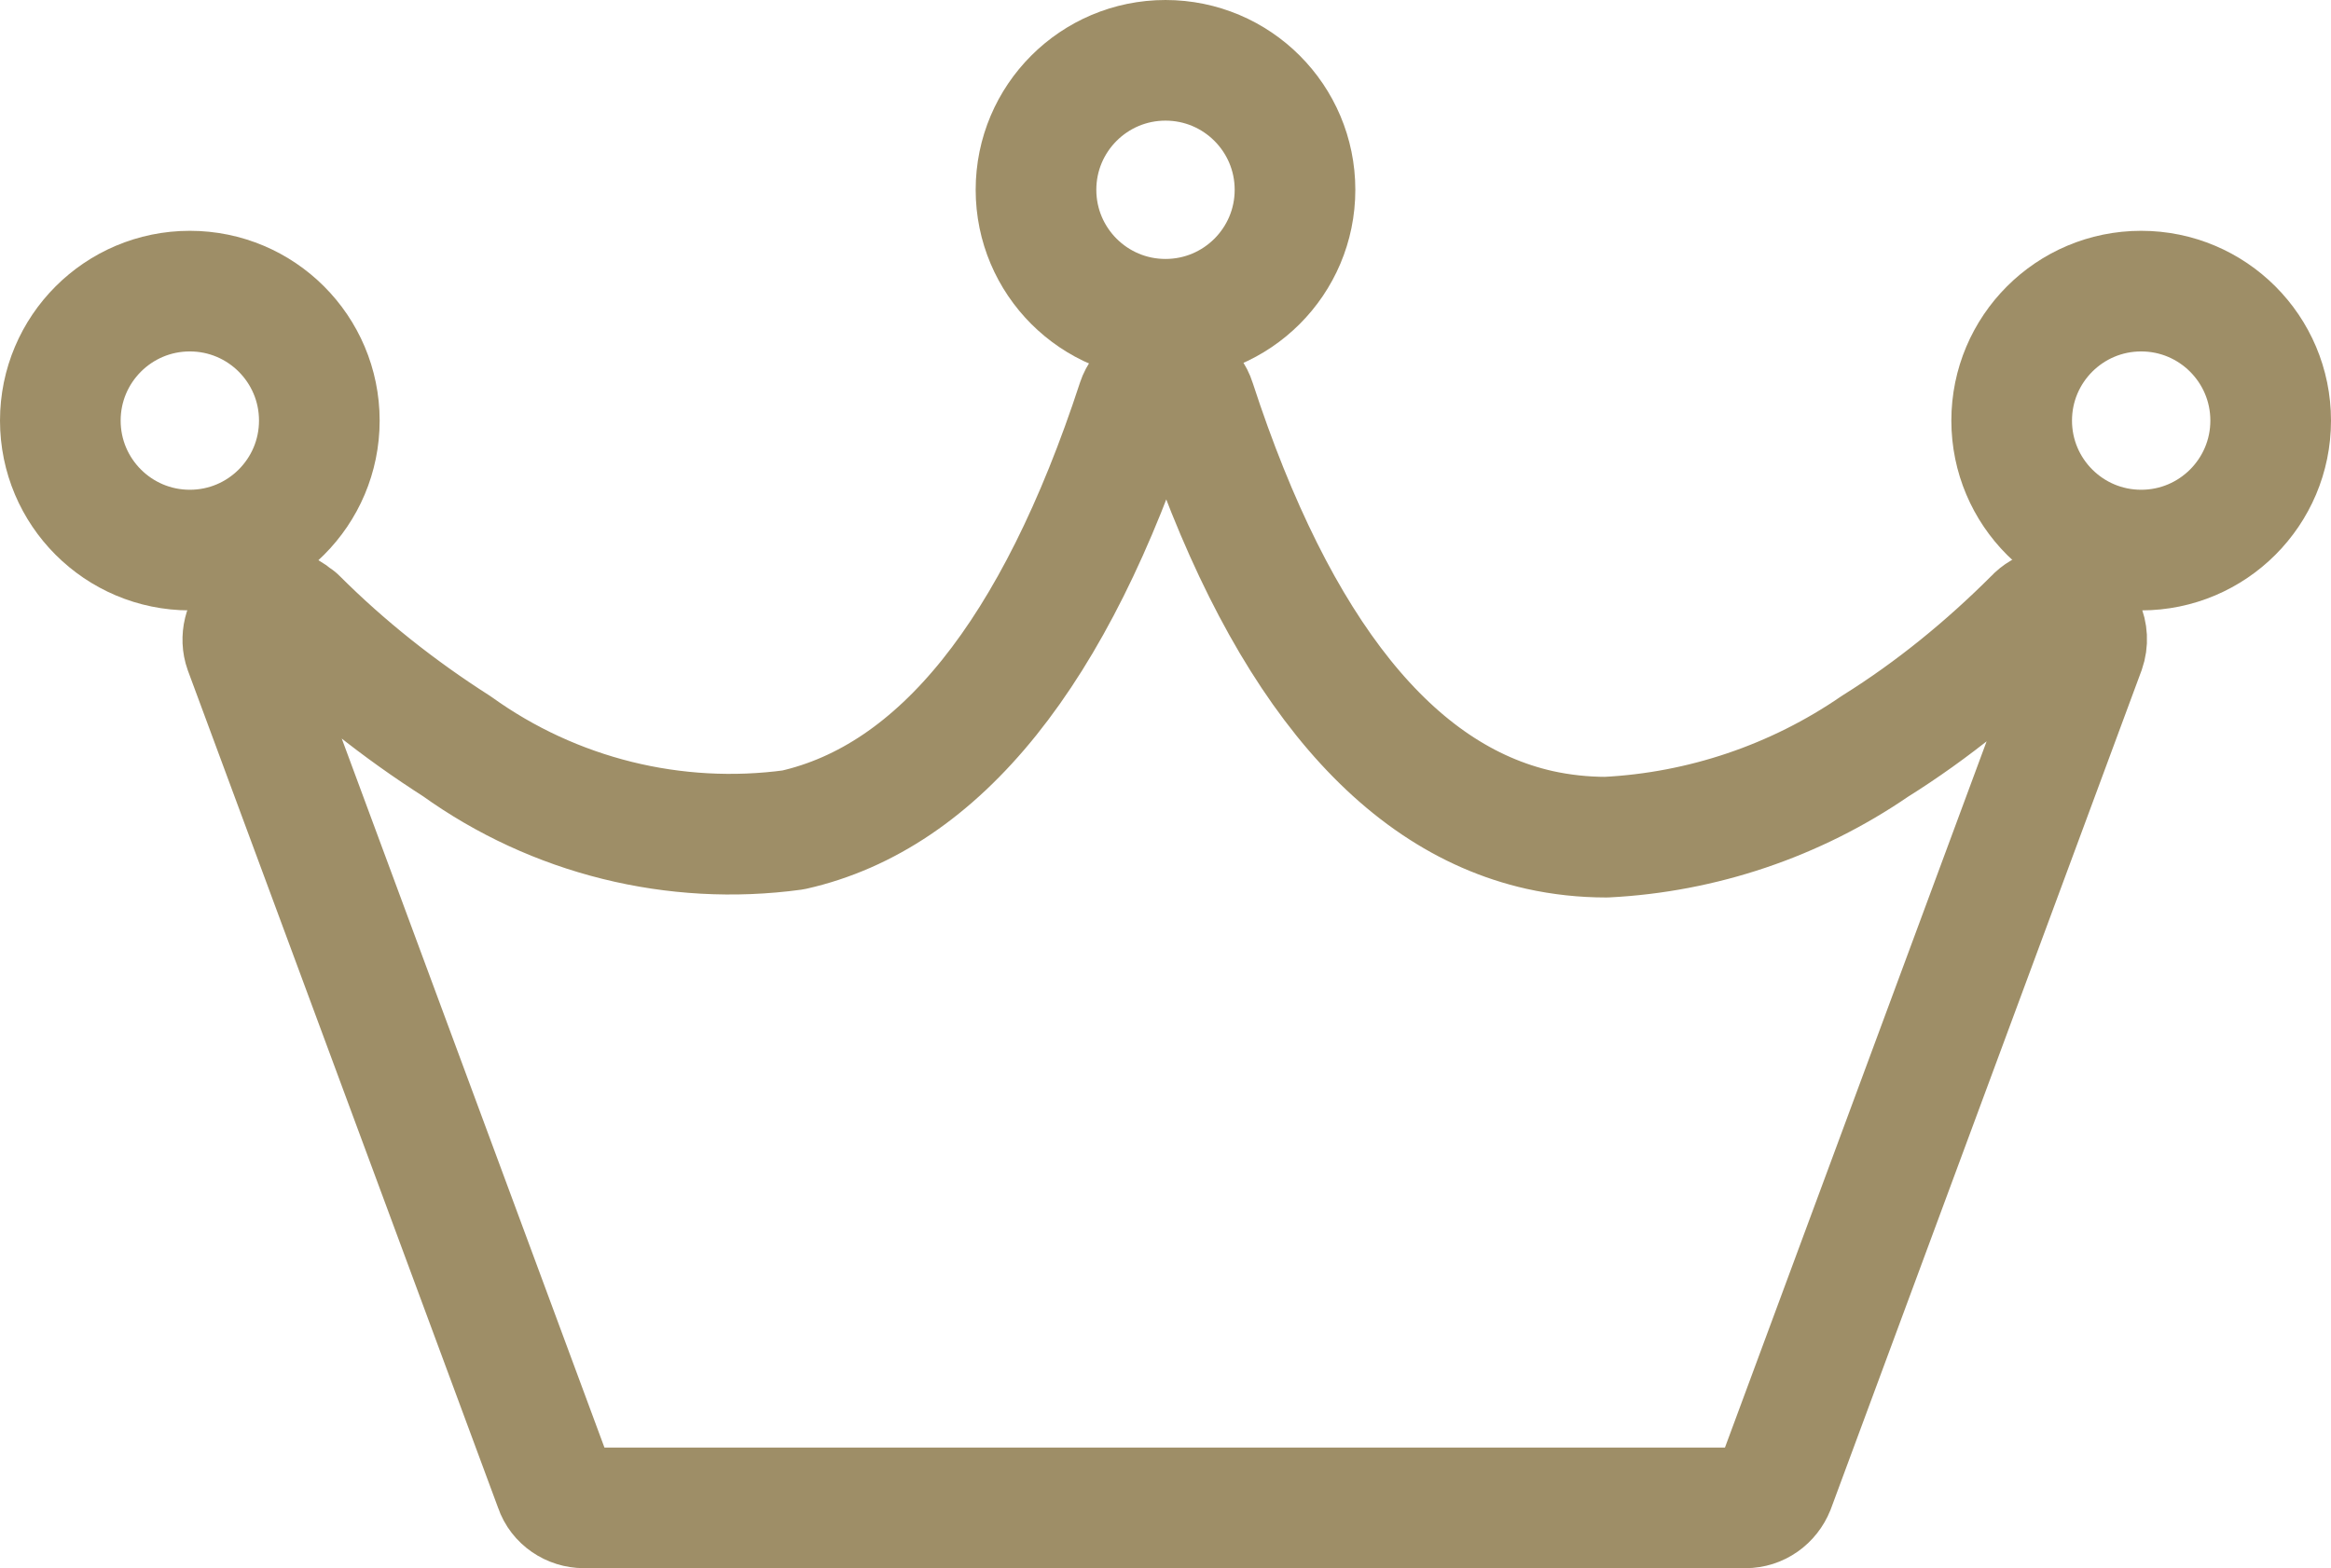
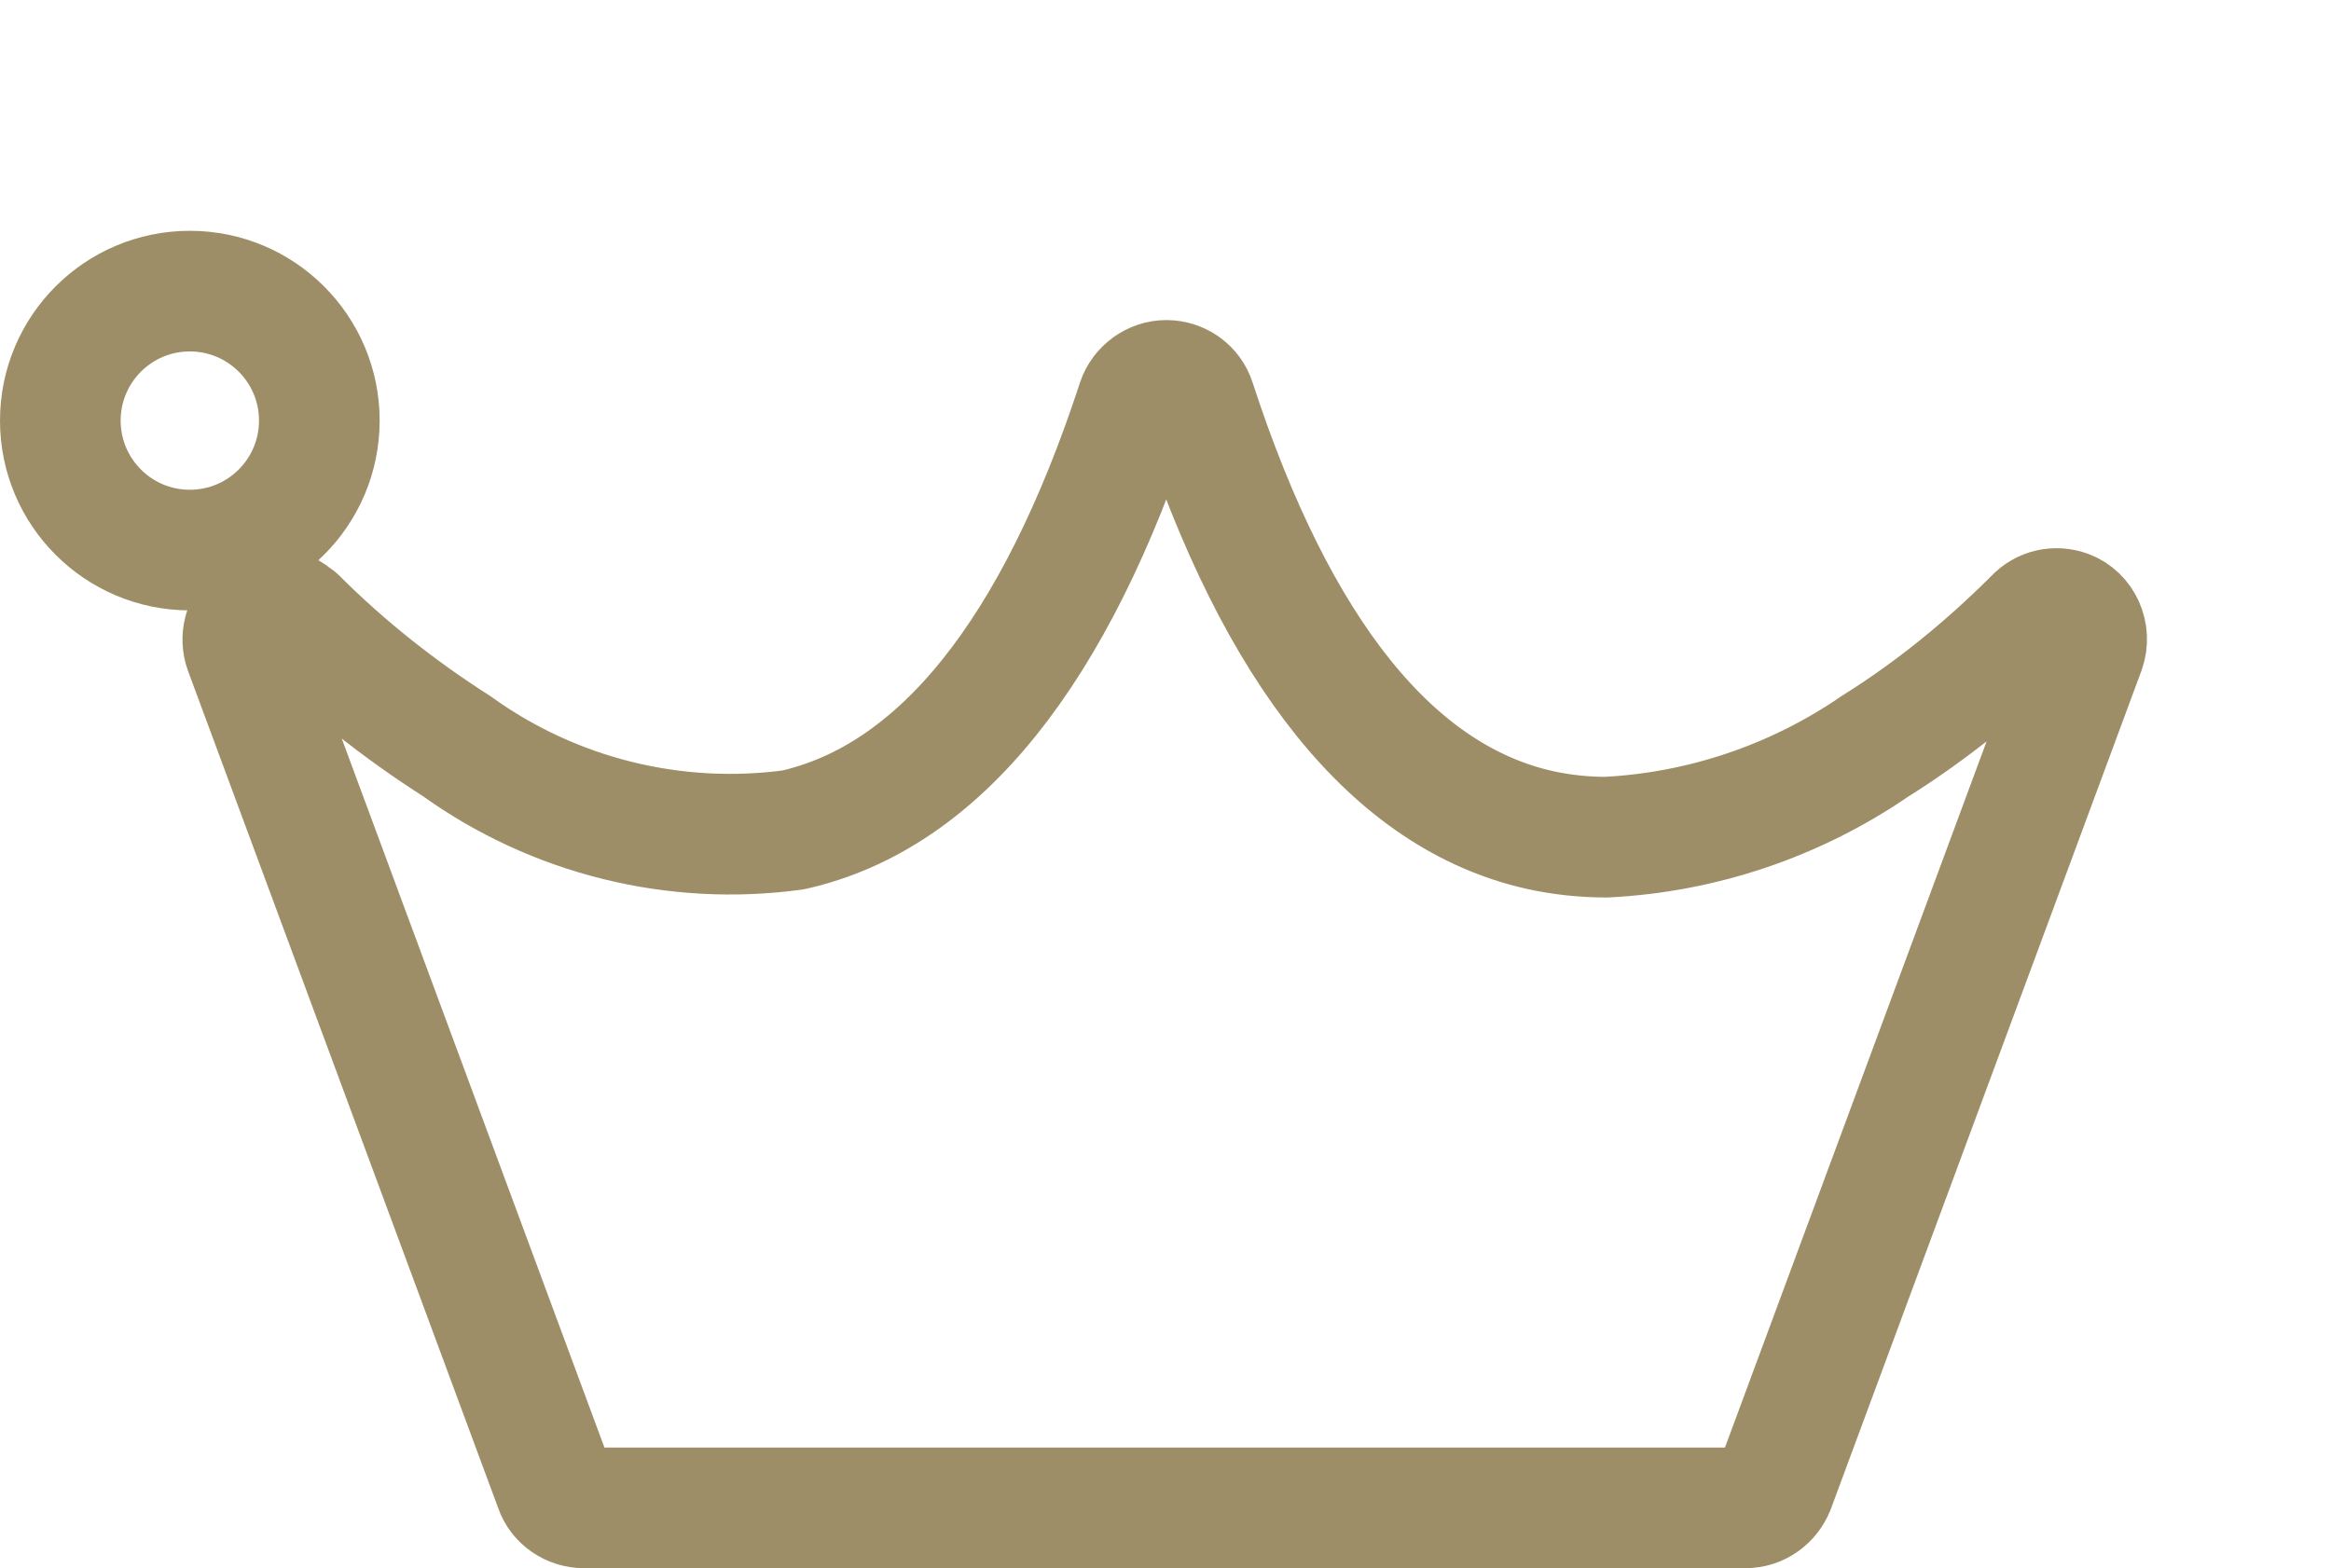
<svg xmlns="http://www.w3.org/2000/svg" id="a" width="28.98" height="19.5" viewBox="0 0 28.98 19.5">
  <path id="b" d="M3.68,7.69c-.14-.15-.38-.16-.54-.02-.11,.1-.15,.27-.1,.41l3.86,10.42c.05,.15,.2,.25,.36,.25h14.44c.16,0,.3-.1,.36-.25l3.86-10.42c.07-.2-.03-.42-.22-.49-.14-.05-.3-.02-.41,.1-.6,.6-1.26,1.14-1.98,1.59-.99,.68-2.15,1.07-3.34,1.13-.28,0-.56-.03-.83-.09-1.82-.41-3.26-2.2-4.28-5.33-.05-.16-.2-.26-.36-.26h0c-.16,0-.31,.11-.36,.26-1.02,3.12-2.46,4.92-4.28,5.33-1.47,.2-2.97-.17-4.18-1.04-.72-.46-1.39-.99-1.99-1.59Z" style="fill:none; stroke:#9e8e67; stroke-linecap:round; stroke-linejoin:round; stroke-width:1.5px;" />
  <circle id="c" cx="2.36" cy="5.23" r="1.61" style="fill:none; stroke:#9e8e67; stroke-linecap:round; stroke-linejoin:round; stroke-width:1.5px;" />
-   <circle id="d" cx="26.62" cy="5.23" r="1.61" style="fill:none; stroke:#9e8e67; stroke-linecap:round; stroke-linejoin:round; stroke-width:1.5px;" />
-   <circle id="e" cx="14.49" cy="2.36" r="1.61" style="fill:none; stroke:#9e8e67; stroke-linecap:round; stroke-linejoin:round; stroke-width:1.5px;" />
</svg>